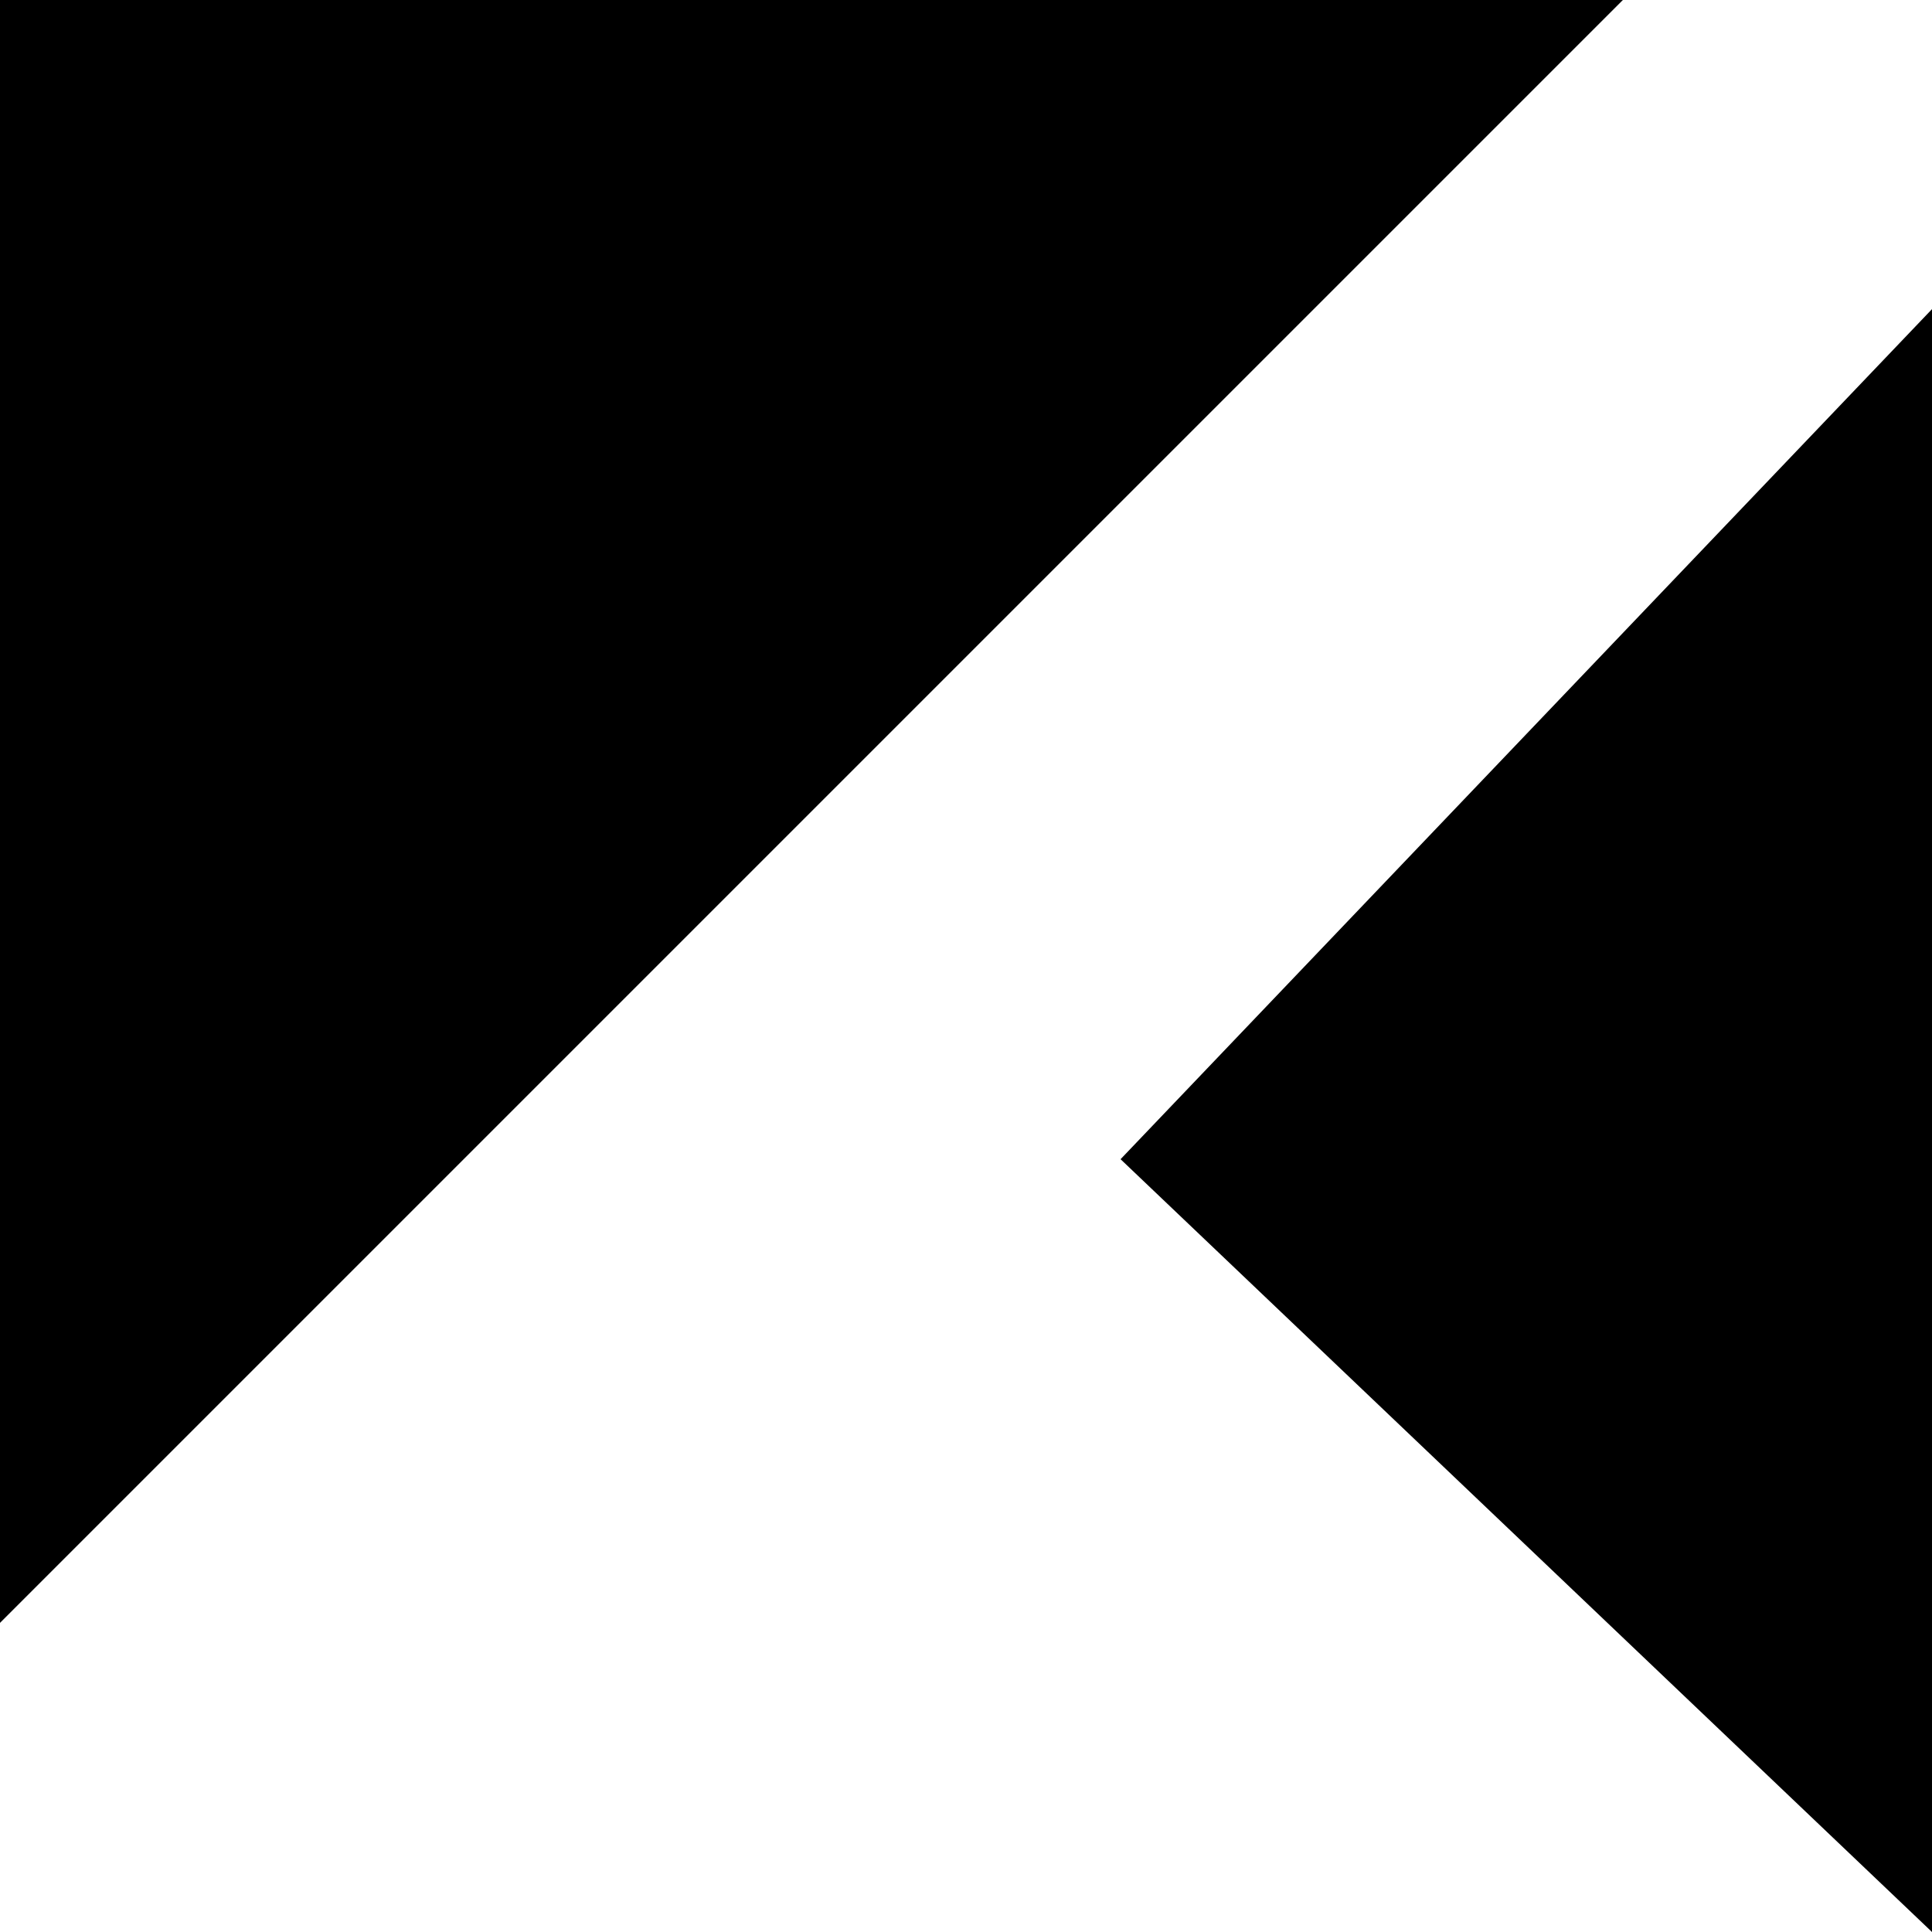
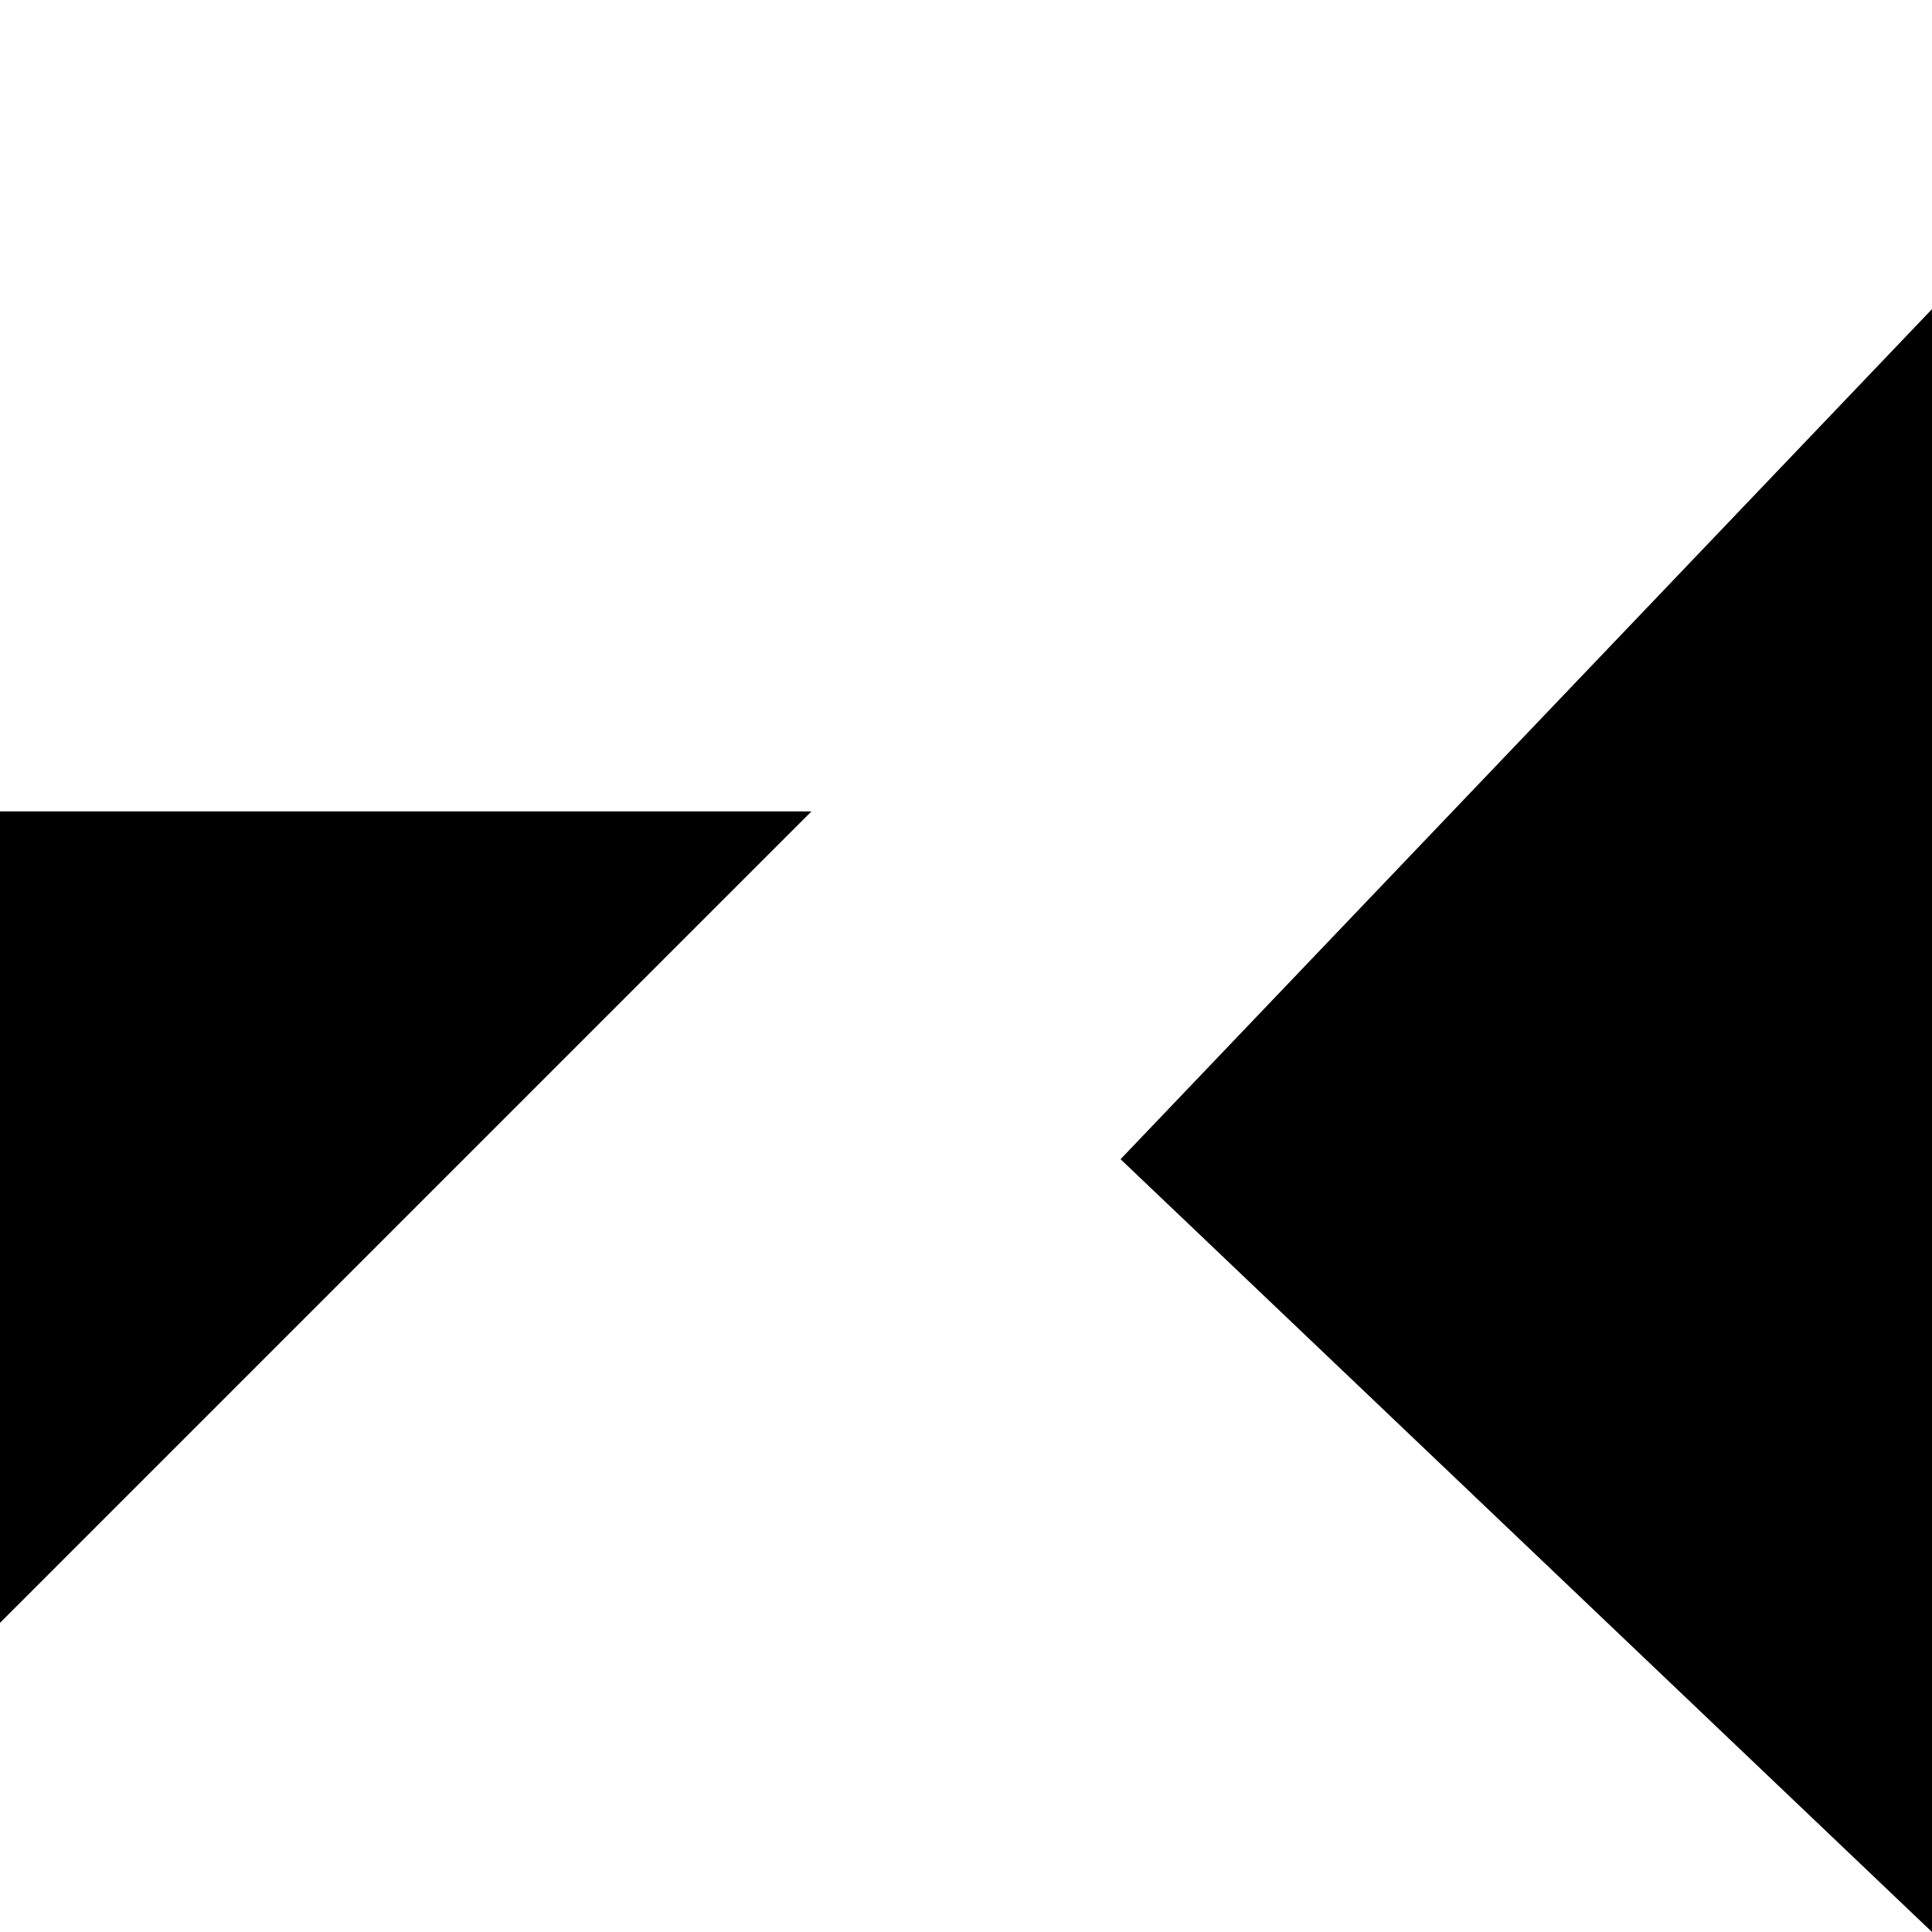
<svg xmlns="http://www.w3.org/2000/svg" width="40" height="40" viewBox="0 0 40 40">
-   <path fill-rule="evenodd" clip-rule="evenodd" d="M16.8 16.8L33.6 0H0V33.6L16.8 16.8ZM40 6.4L23.2 24L40 40V6.4Z" />
+   <path fill-rule="evenodd" clip-rule="evenodd" d="M16.8 16.8H0V33.6L16.8 16.8ZM40 6.4L23.2 24L40 40V6.4Z" />
</svg>